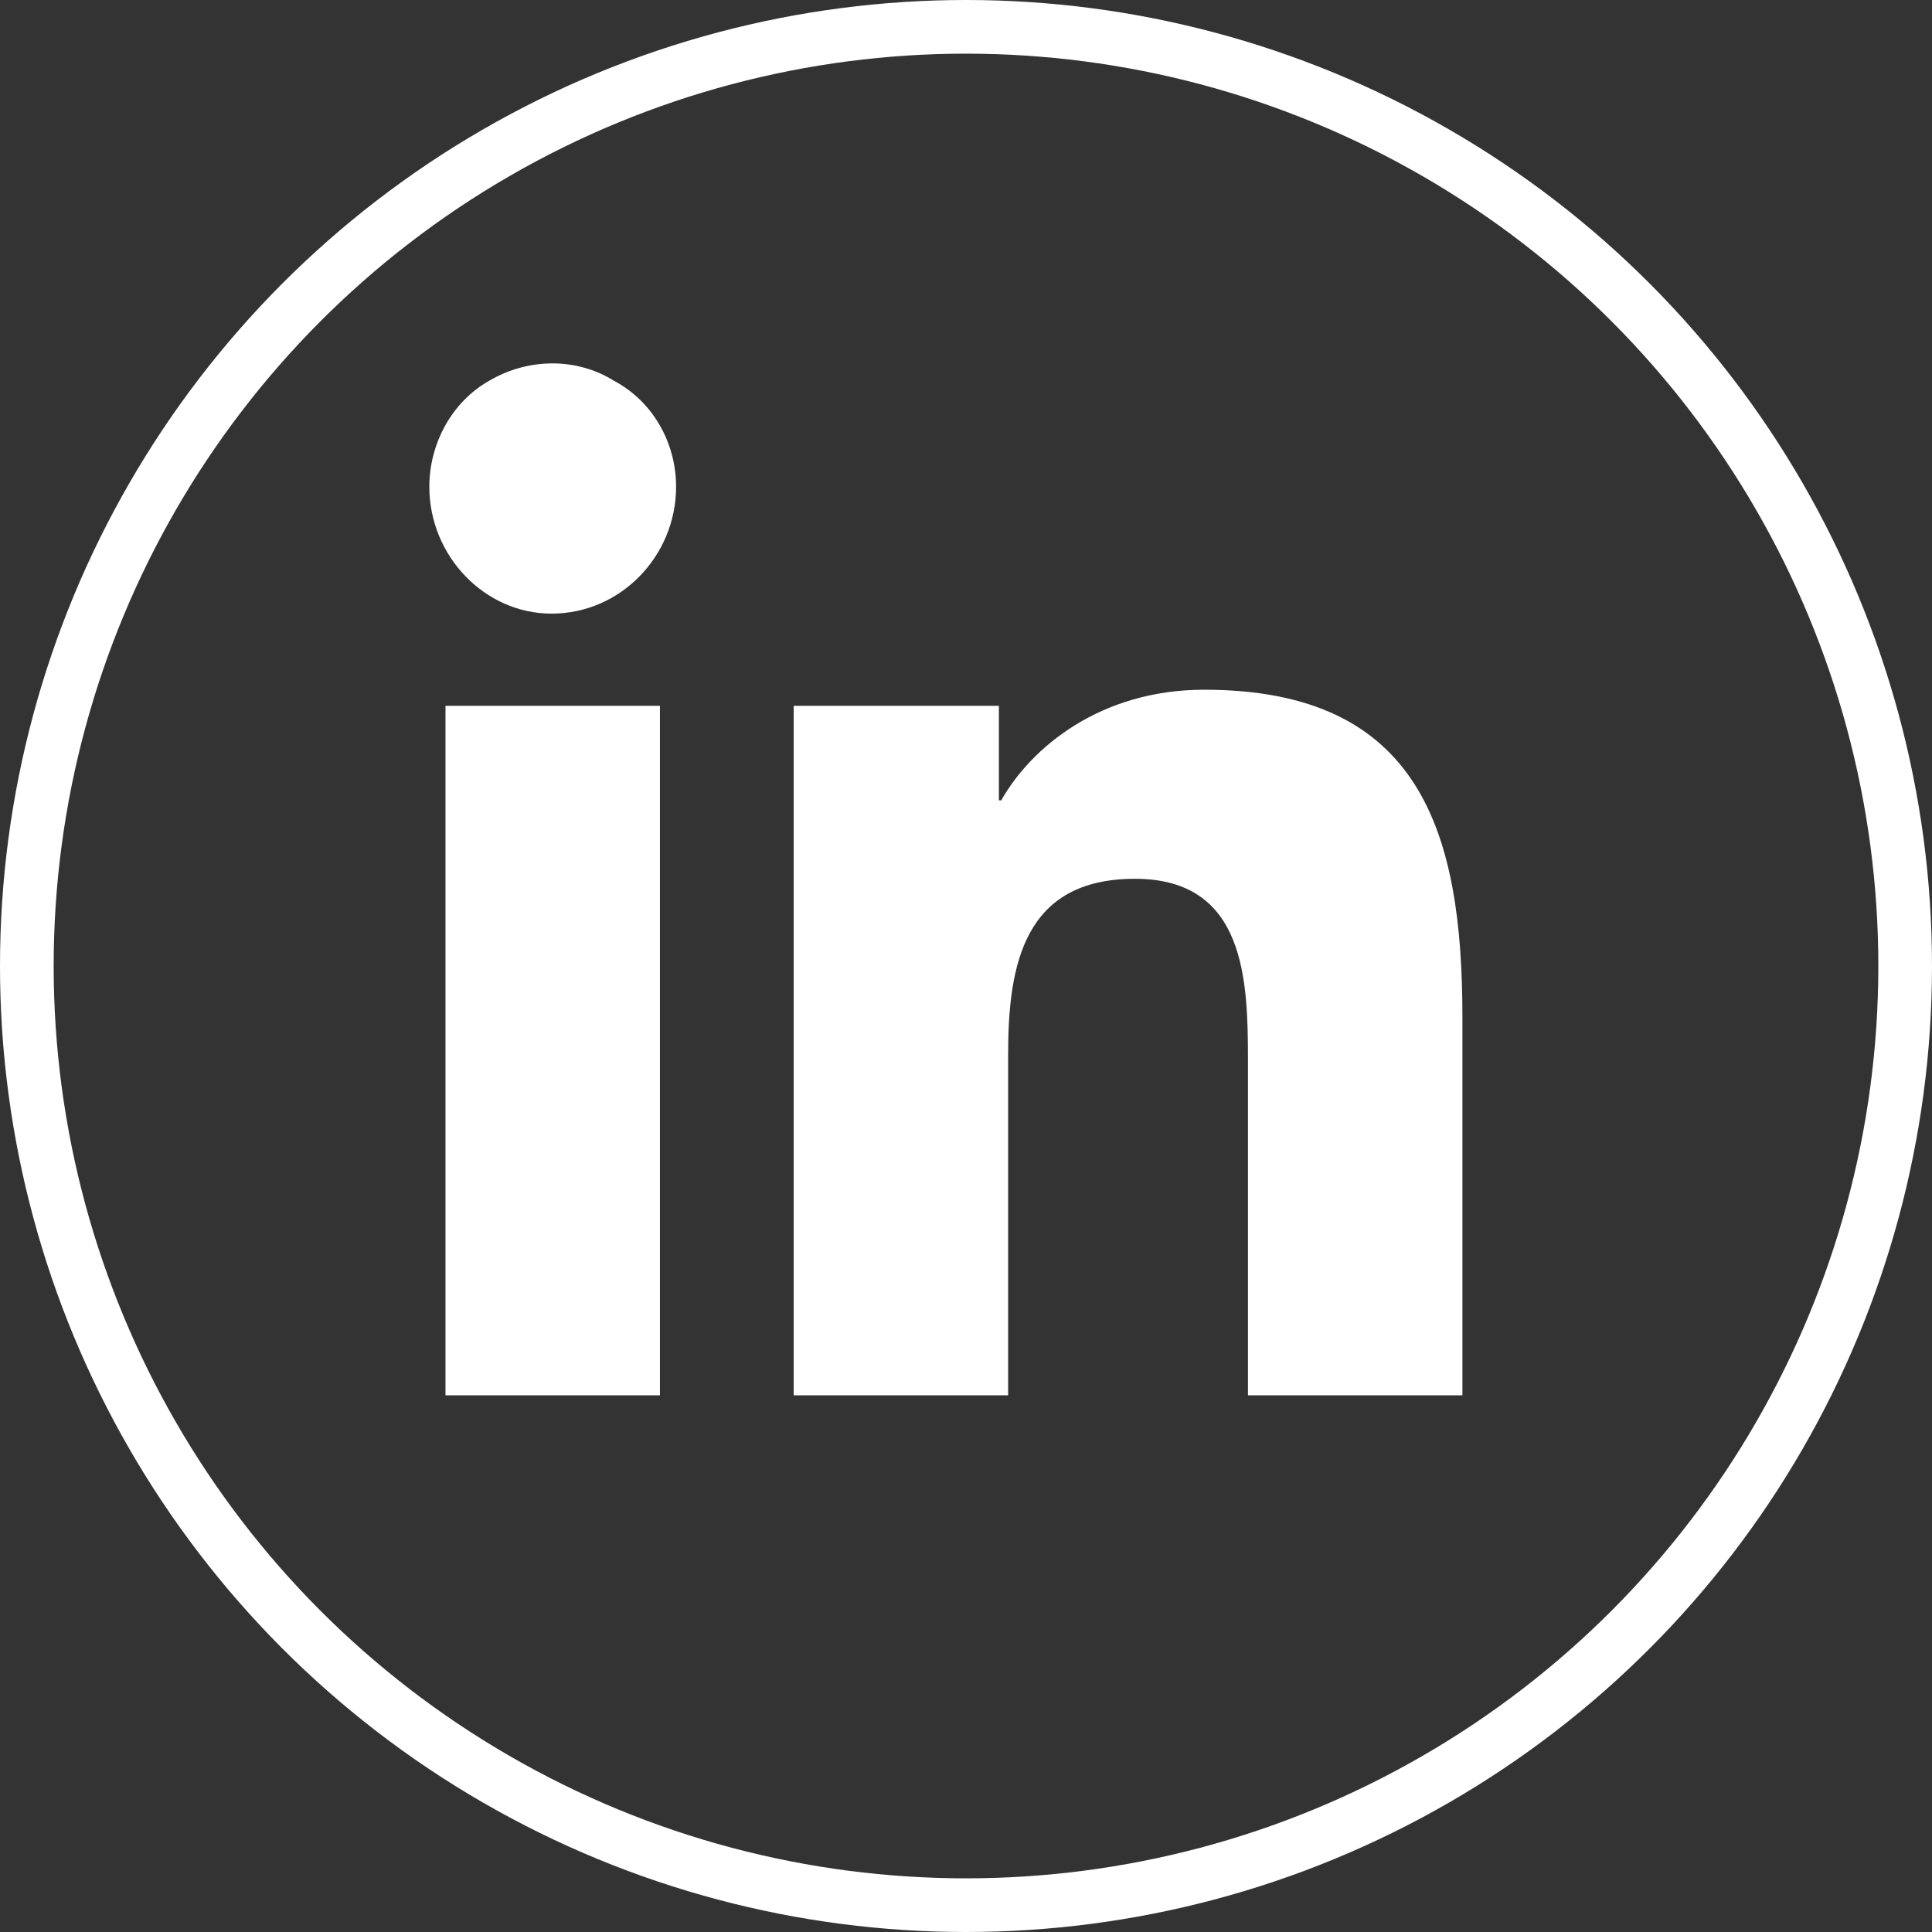
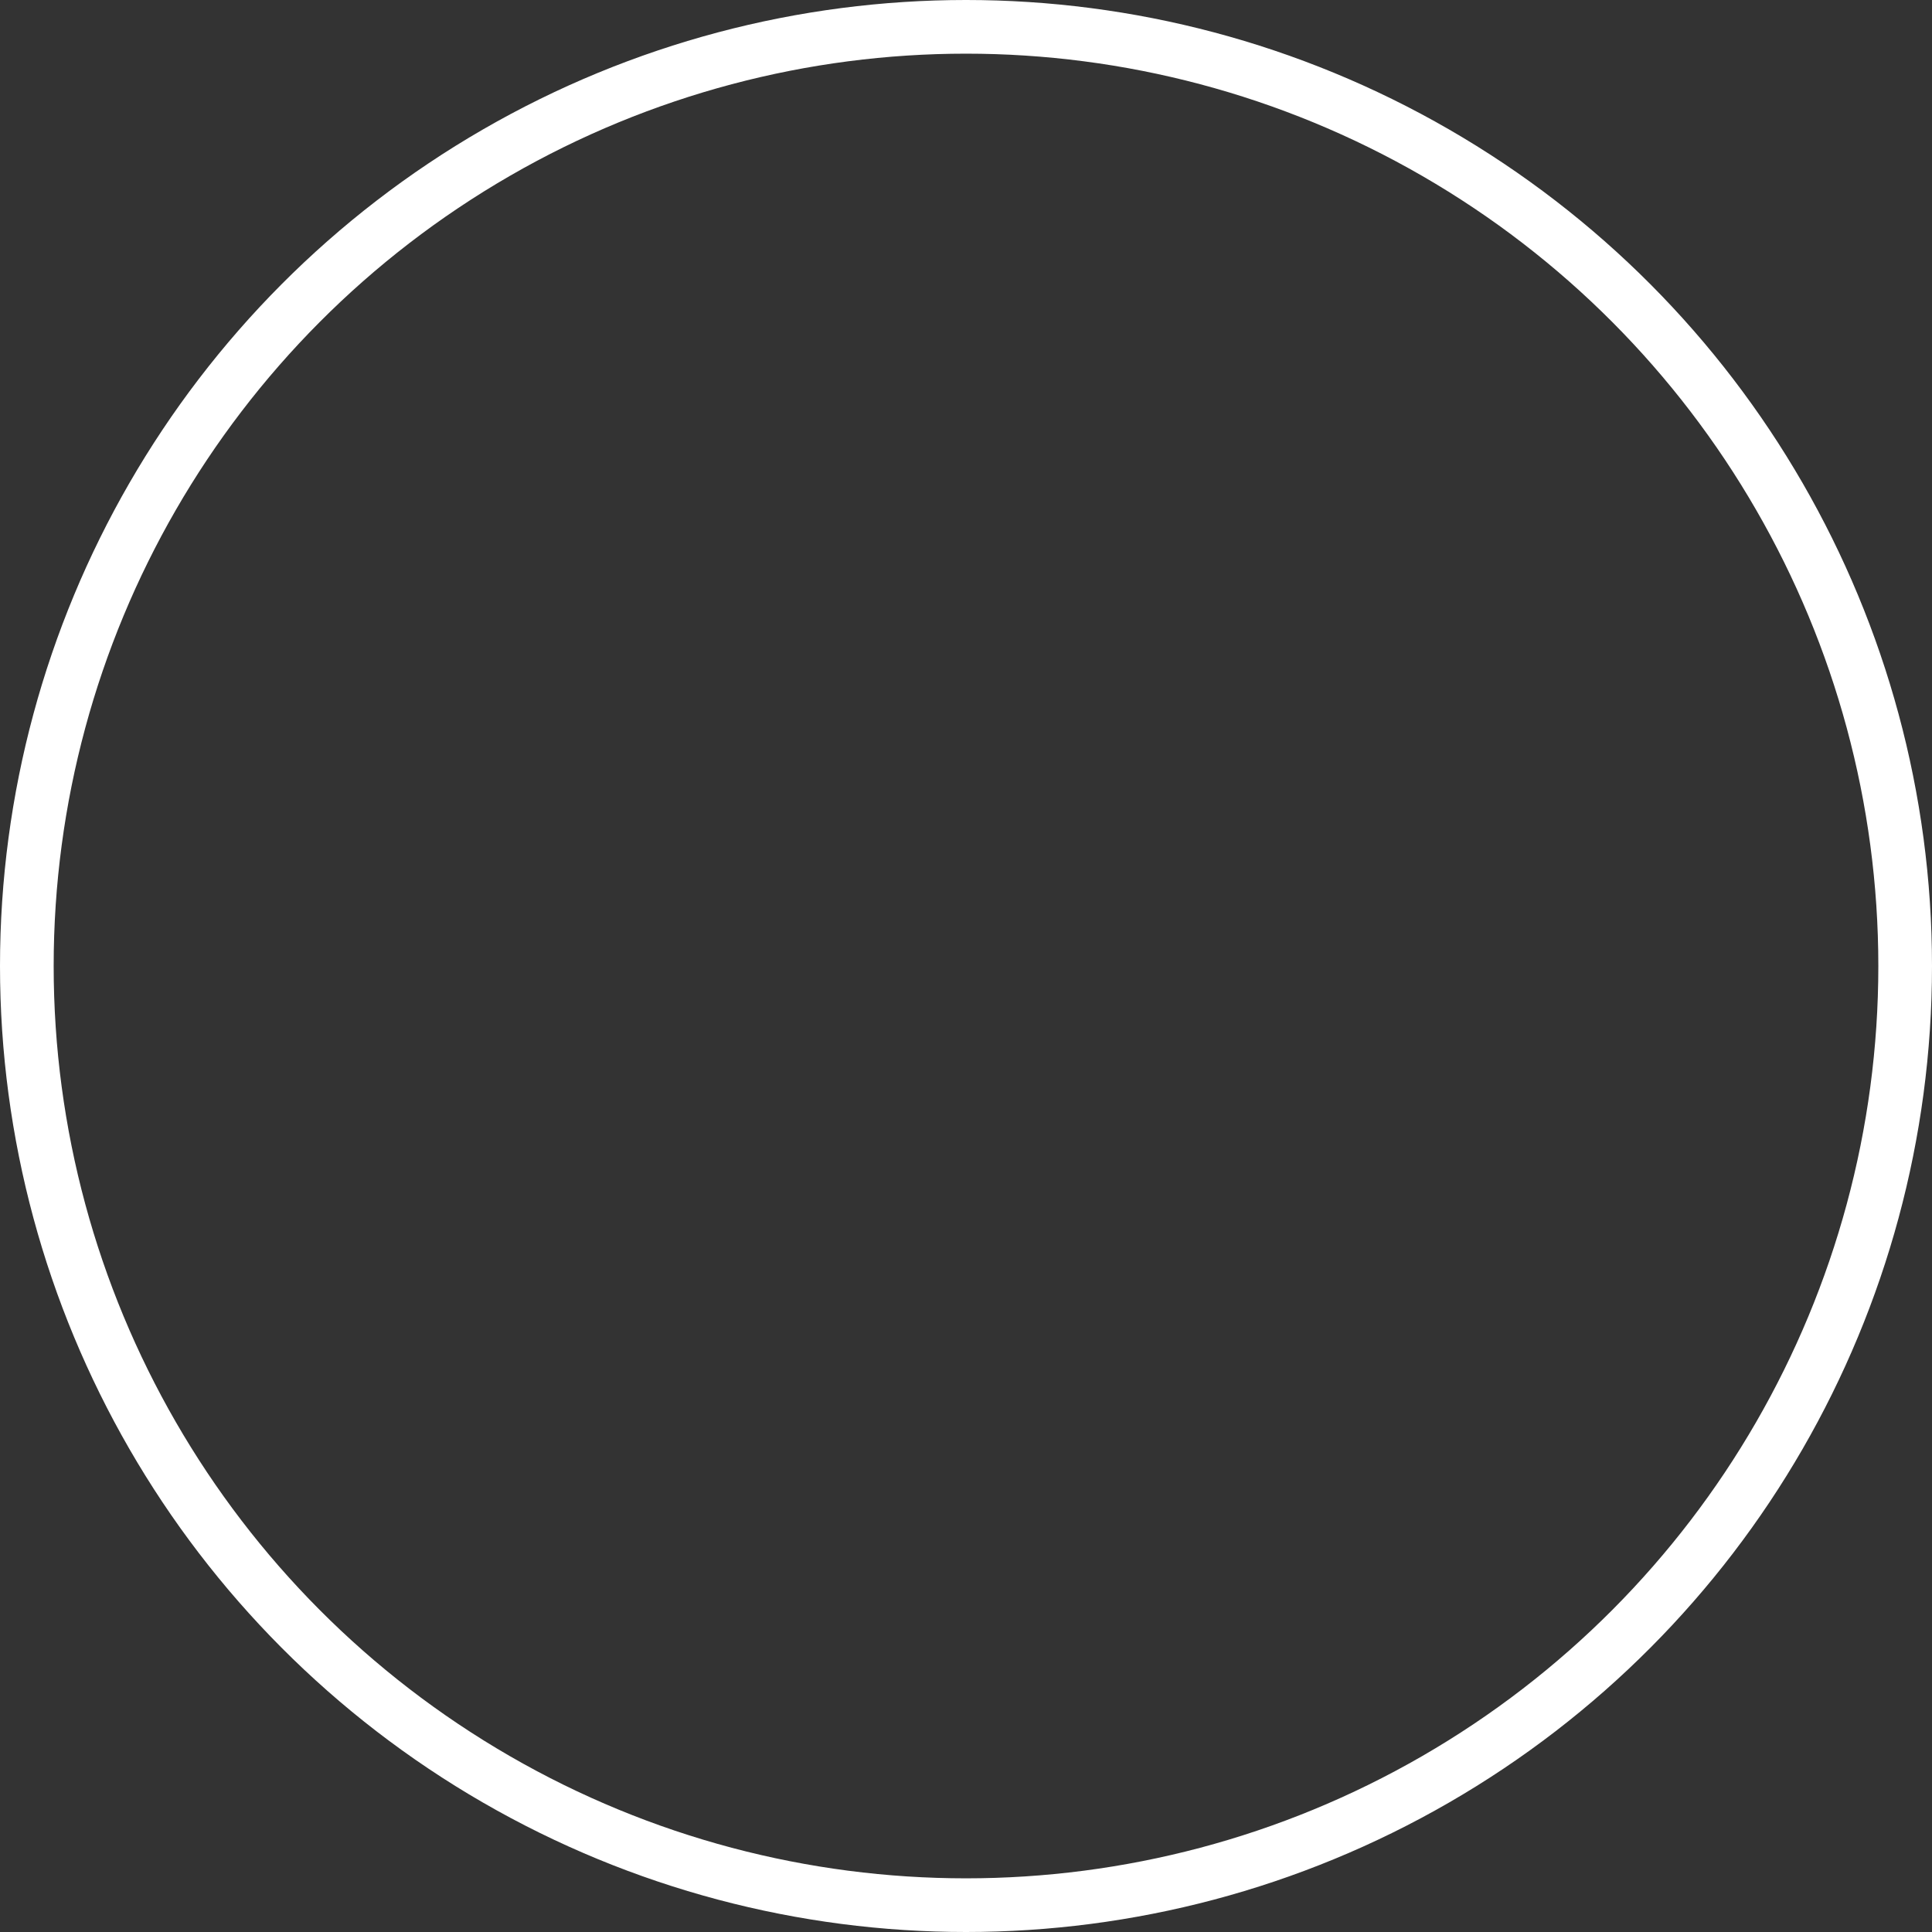
<svg xmlns="http://www.w3.org/2000/svg" width="36" height="36" viewBox="0 0 36 36" fill="none">
  <rect x="0" y="0" width="36" height="36" fill="#333333" stroke="none" />
-   <path d="M12.297 26H8.301V13.152H12.297V26ZM10.277 11.434C9.031 11.434 8 10.359 8 9.07C8 8.254 8.43 7.48 9.117 7.094C9.848 6.664 10.75 6.664 11.438 7.094C12.168 7.48 12.598 8.254 12.598 9.07C12.598 10.359 11.566 11.434 10.277 11.434ZM27.207 26H23.254V19.77C23.254 18.266 23.211 16.375 21.148 16.375C19.086 16.375 18.785 17.965 18.785 19.641V26H14.789V13.152H18.613V14.914H18.656C19.215 13.926 20.504 12.852 22.438 12.852C26.477 12.852 27.25 15.516 27.25 18.953V26H27.207Z" fill="white" />
  <circle cx="18" cy="18" r="17.5" stroke="white" />
</svg>